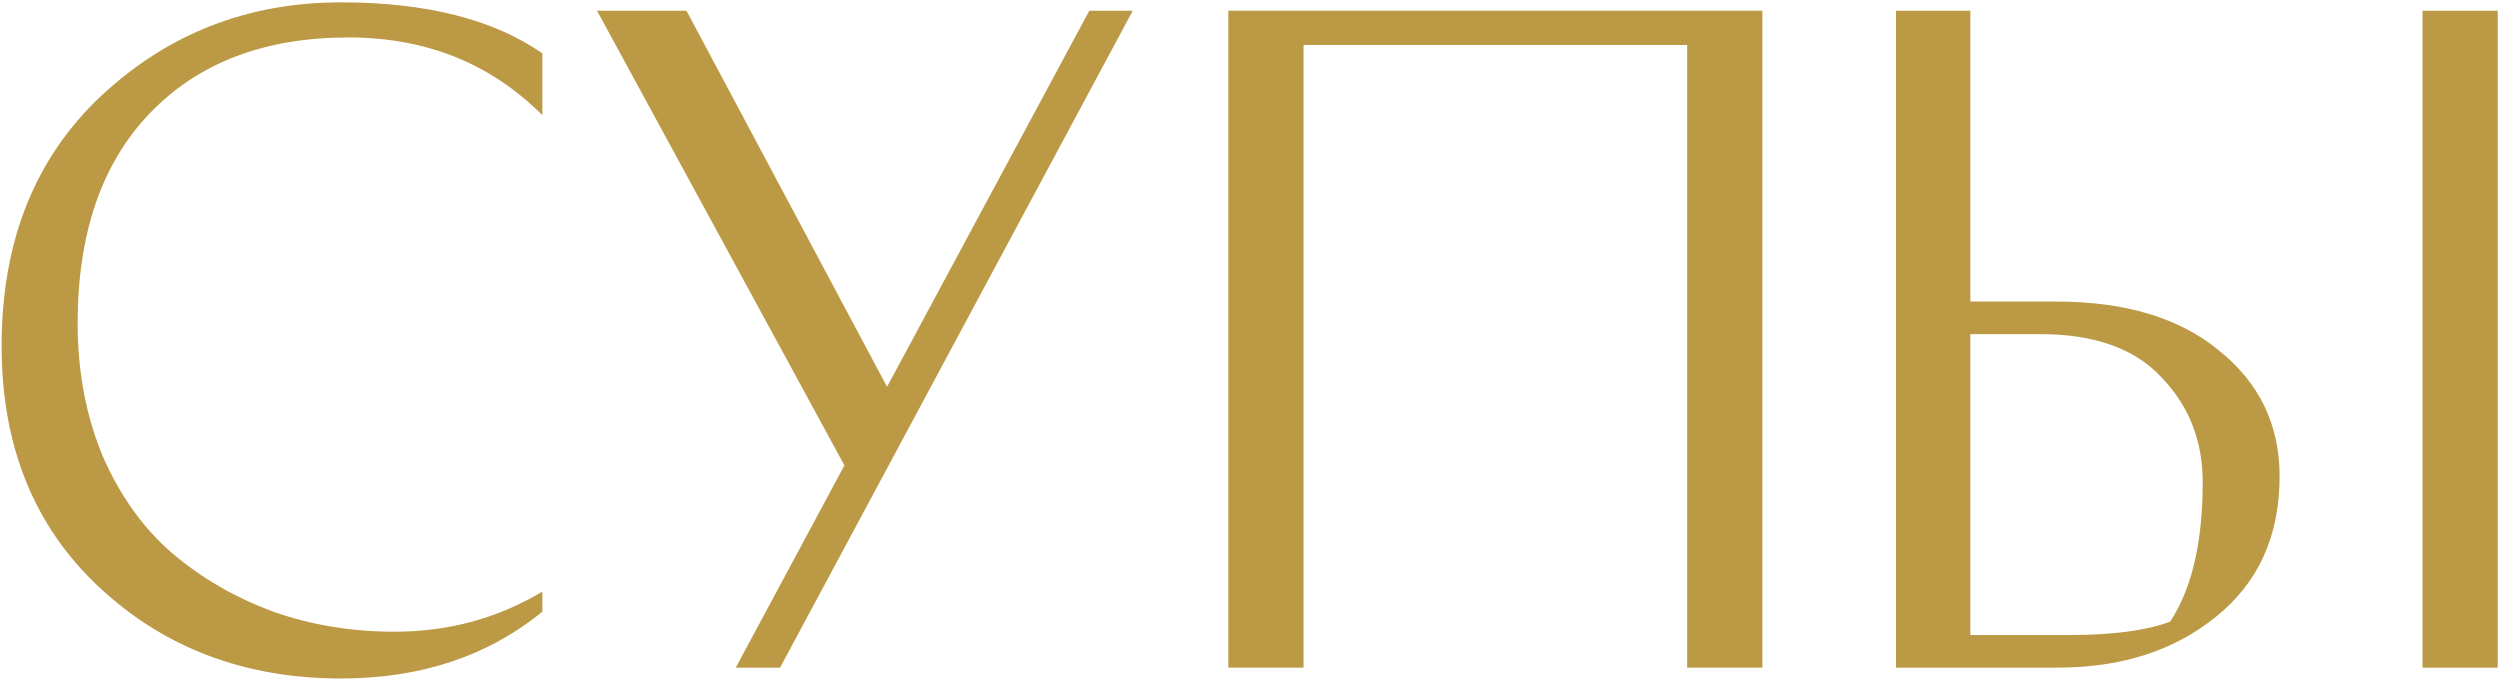
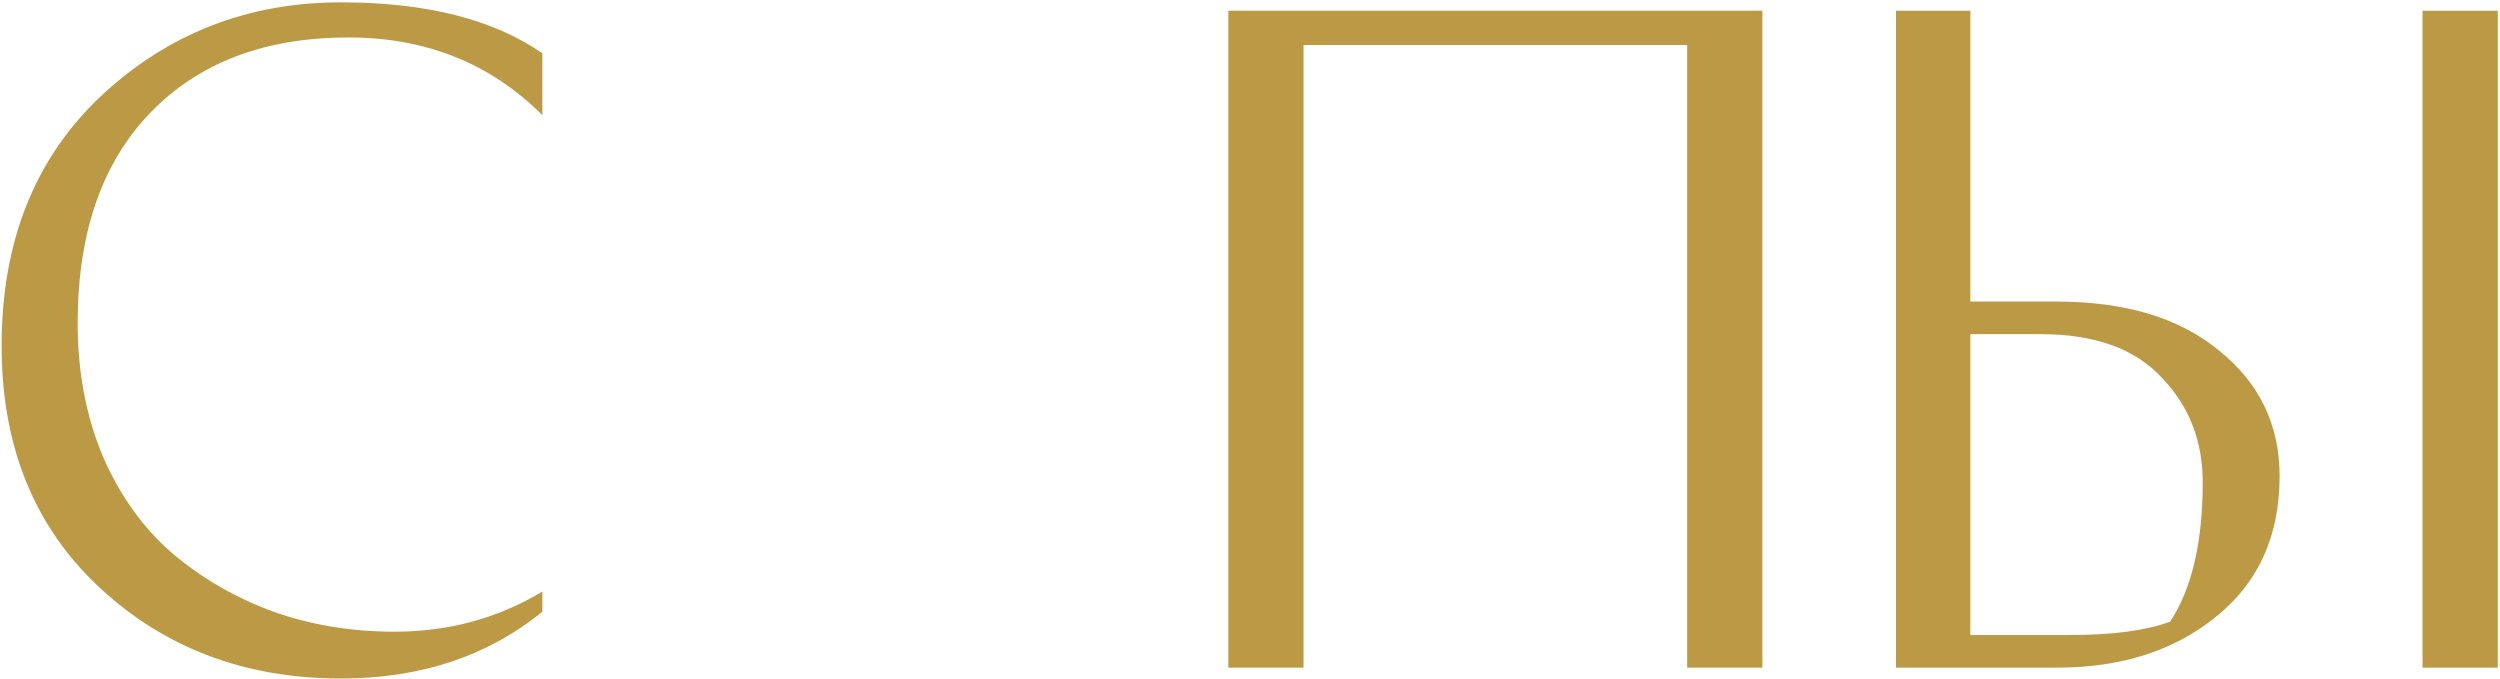
<svg xmlns="http://www.w3.org/2000/svg" width="689" height="187" viewBox="0 0 689 187" fill="none">
  <path d="M149.477 14.697V31.743C135.196 17.462 117.383 10.321 96.037 10.321C73.003 10.321 54.806 17.231 41.446 31.052C28.085 44.873 21.405 64.222 21.405 89.099C21.405 102.459 23.709 114.667 28.316 125.724C33.076 136.627 39.449 145.533 47.434 152.444C55.573 159.354 64.864 164.729 75.306 168.568C85.749 172.253 96.882 174.096 108.706 174.096C123.602 174.096 137.192 170.411 149.477 163.04V168.568C134.428 180.853 115.924 186.995 93.964 186.995C67.551 186.995 45.361 178.626 27.395 161.888C9.428 145.149 0.444 122.96 0.444 95.318C0.444 66.602 9.581 43.644 27.855 26.445C46.283 9.246 68.319 0.646 93.964 0.646C117.459 0.646 135.964 5.33 149.477 14.697Z" fill="#BC9944" />
-   <path d="M202.779 184.001L232.723 128.257L164.541 2.95H189.188L244.471 106.605L300.214 2.95H312.192L214.987 184.001H202.779Z" fill="#BC9944" />
  <path d="M338.524 2.95H485.714V184.001H464.983V12.394H359.255V184.001H338.524V2.95Z" fill="#BC9944" />
  <path d="M667.647 2.95H688.378V184.001H667.647V2.95ZM543.03 175.017H570.211C582.189 175.017 591.479 173.789 598.083 171.332C604.072 162.272 607.066 149.449 607.066 132.864C607.066 121.501 603.304 111.903 595.779 104.071C588.408 96.086 577.275 92.093 562.379 92.093H543.03V175.017ZM566.756 83.11C585.798 83.11 600.77 87.64 611.673 96.7C622.729 105.607 628.258 117.124 628.258 131.252C628.258 147.683 622.422 160.583 610.752 169.95C599.234 179.317 584.646 184.001 566.986 184.001H522.53V2.95H543.03V83.11H566.756Z" fill="#BC9944" />
</svg>